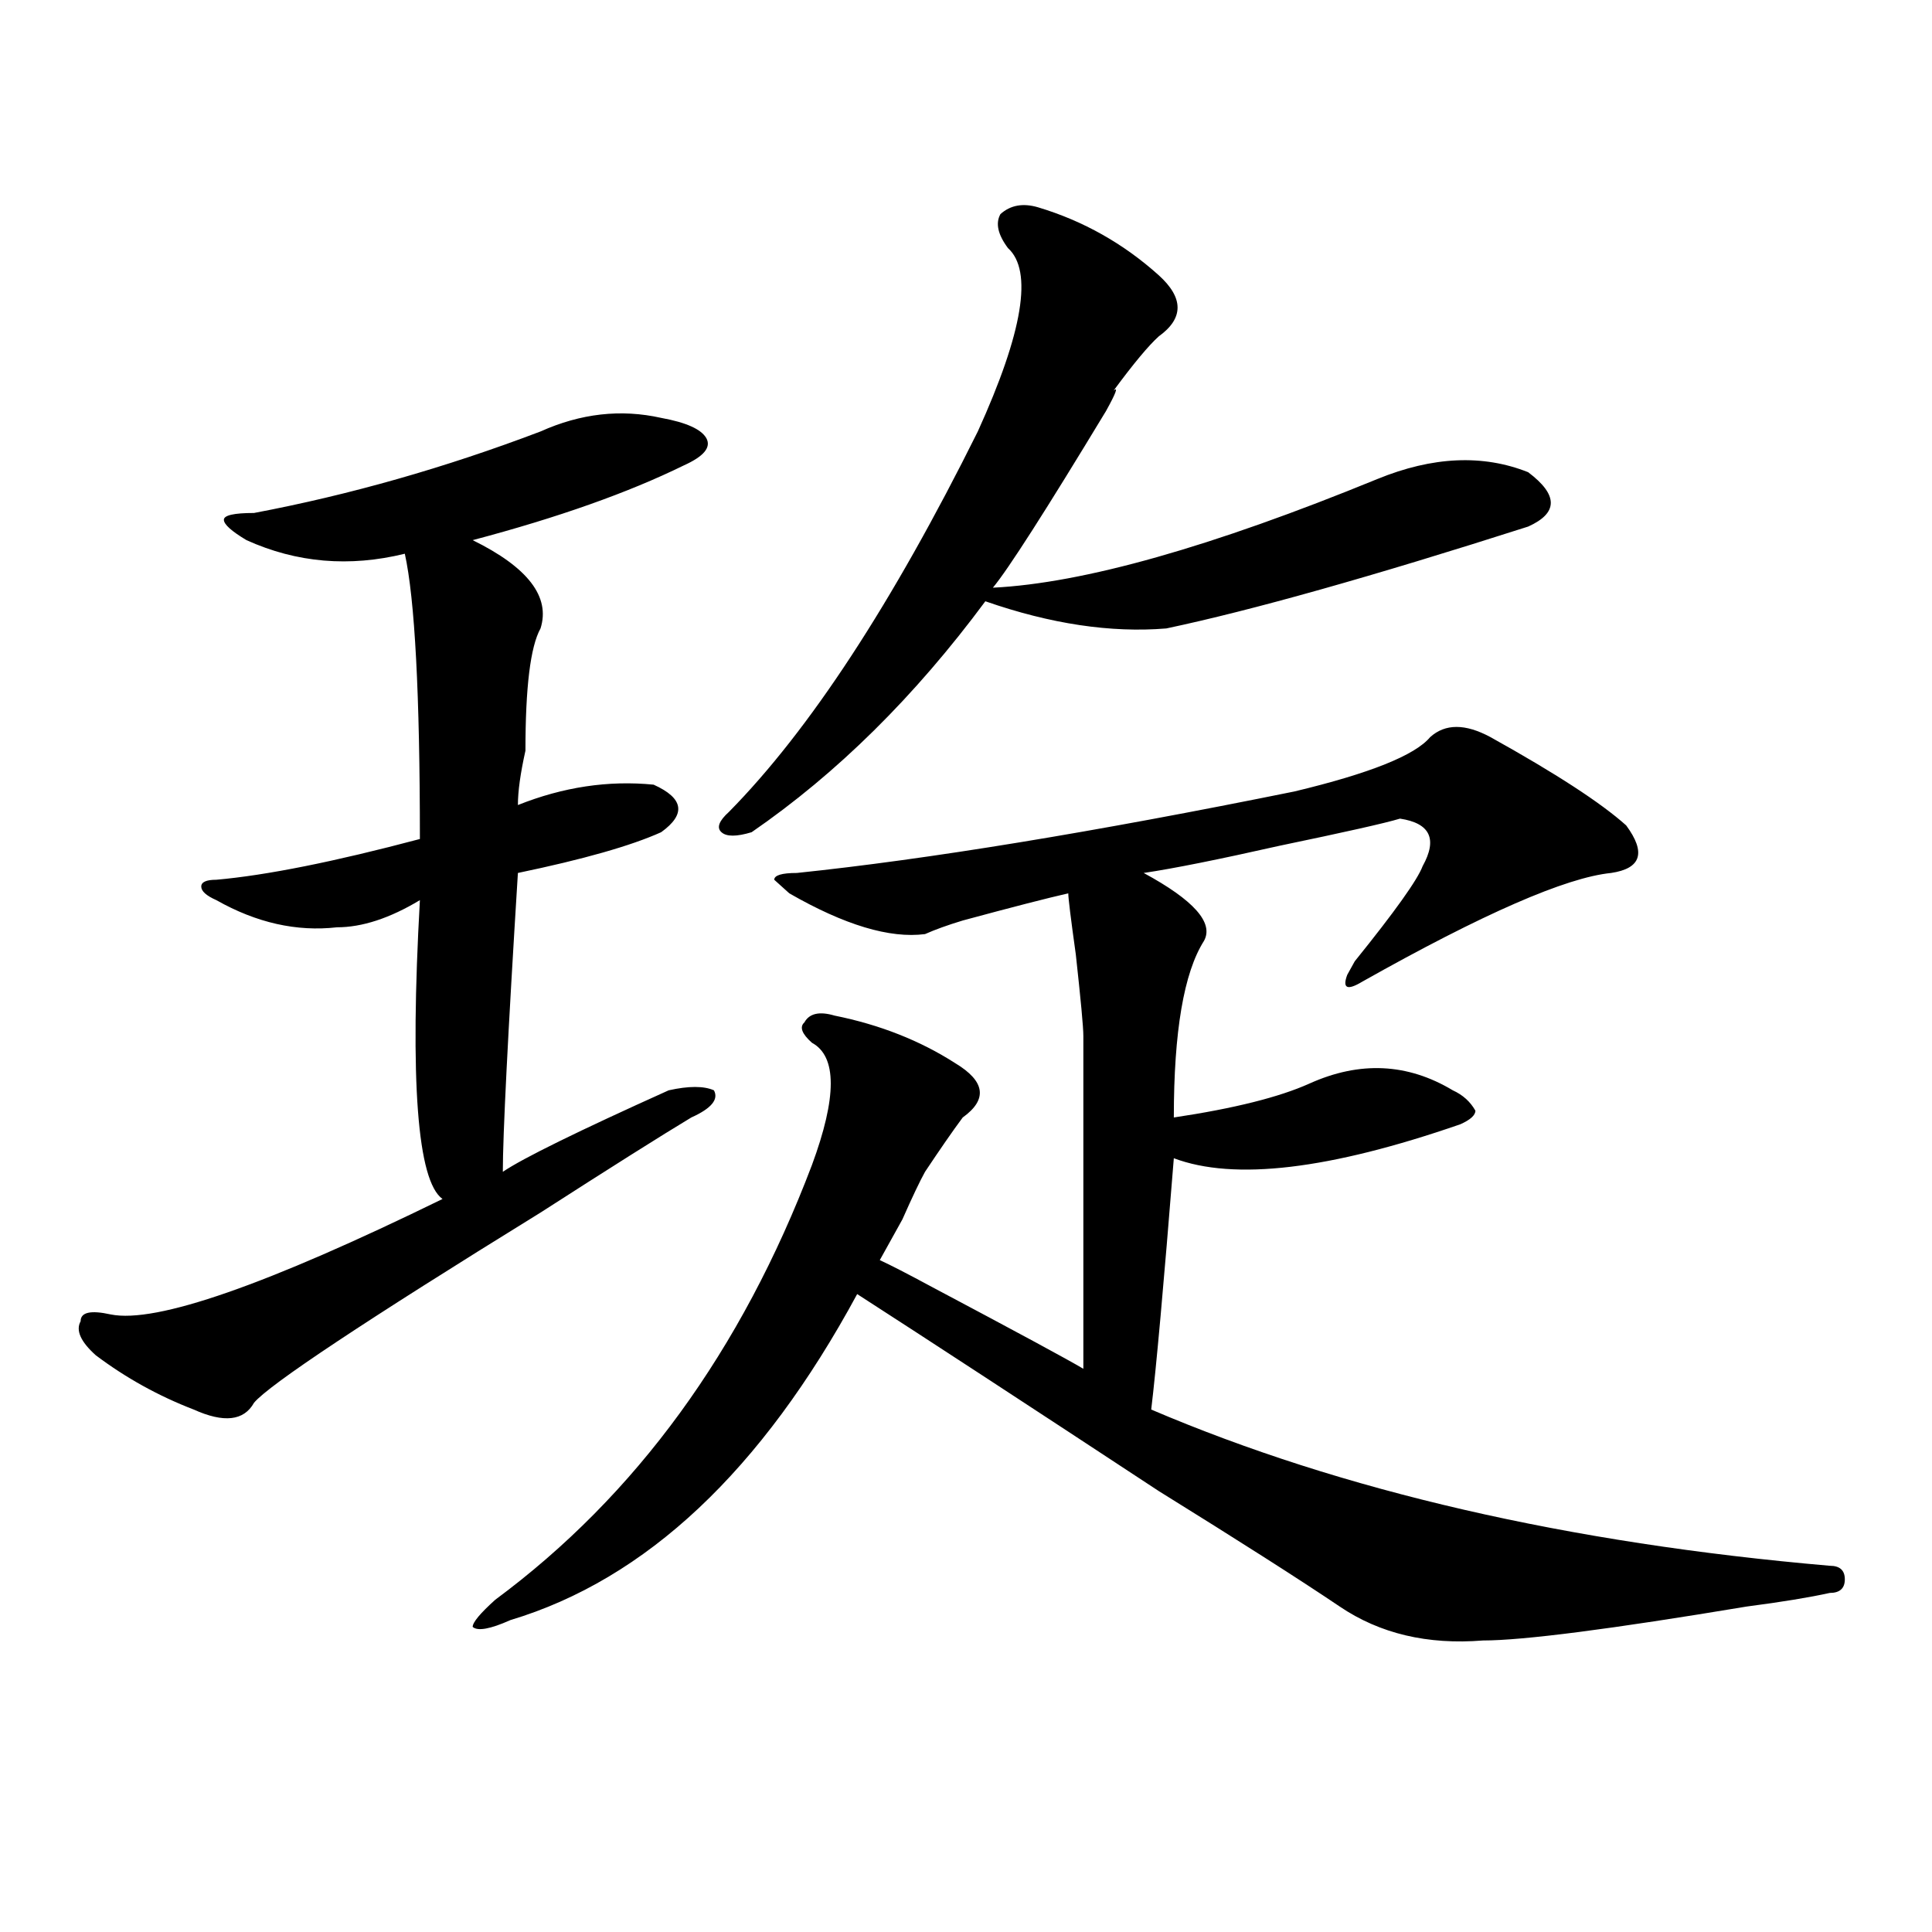
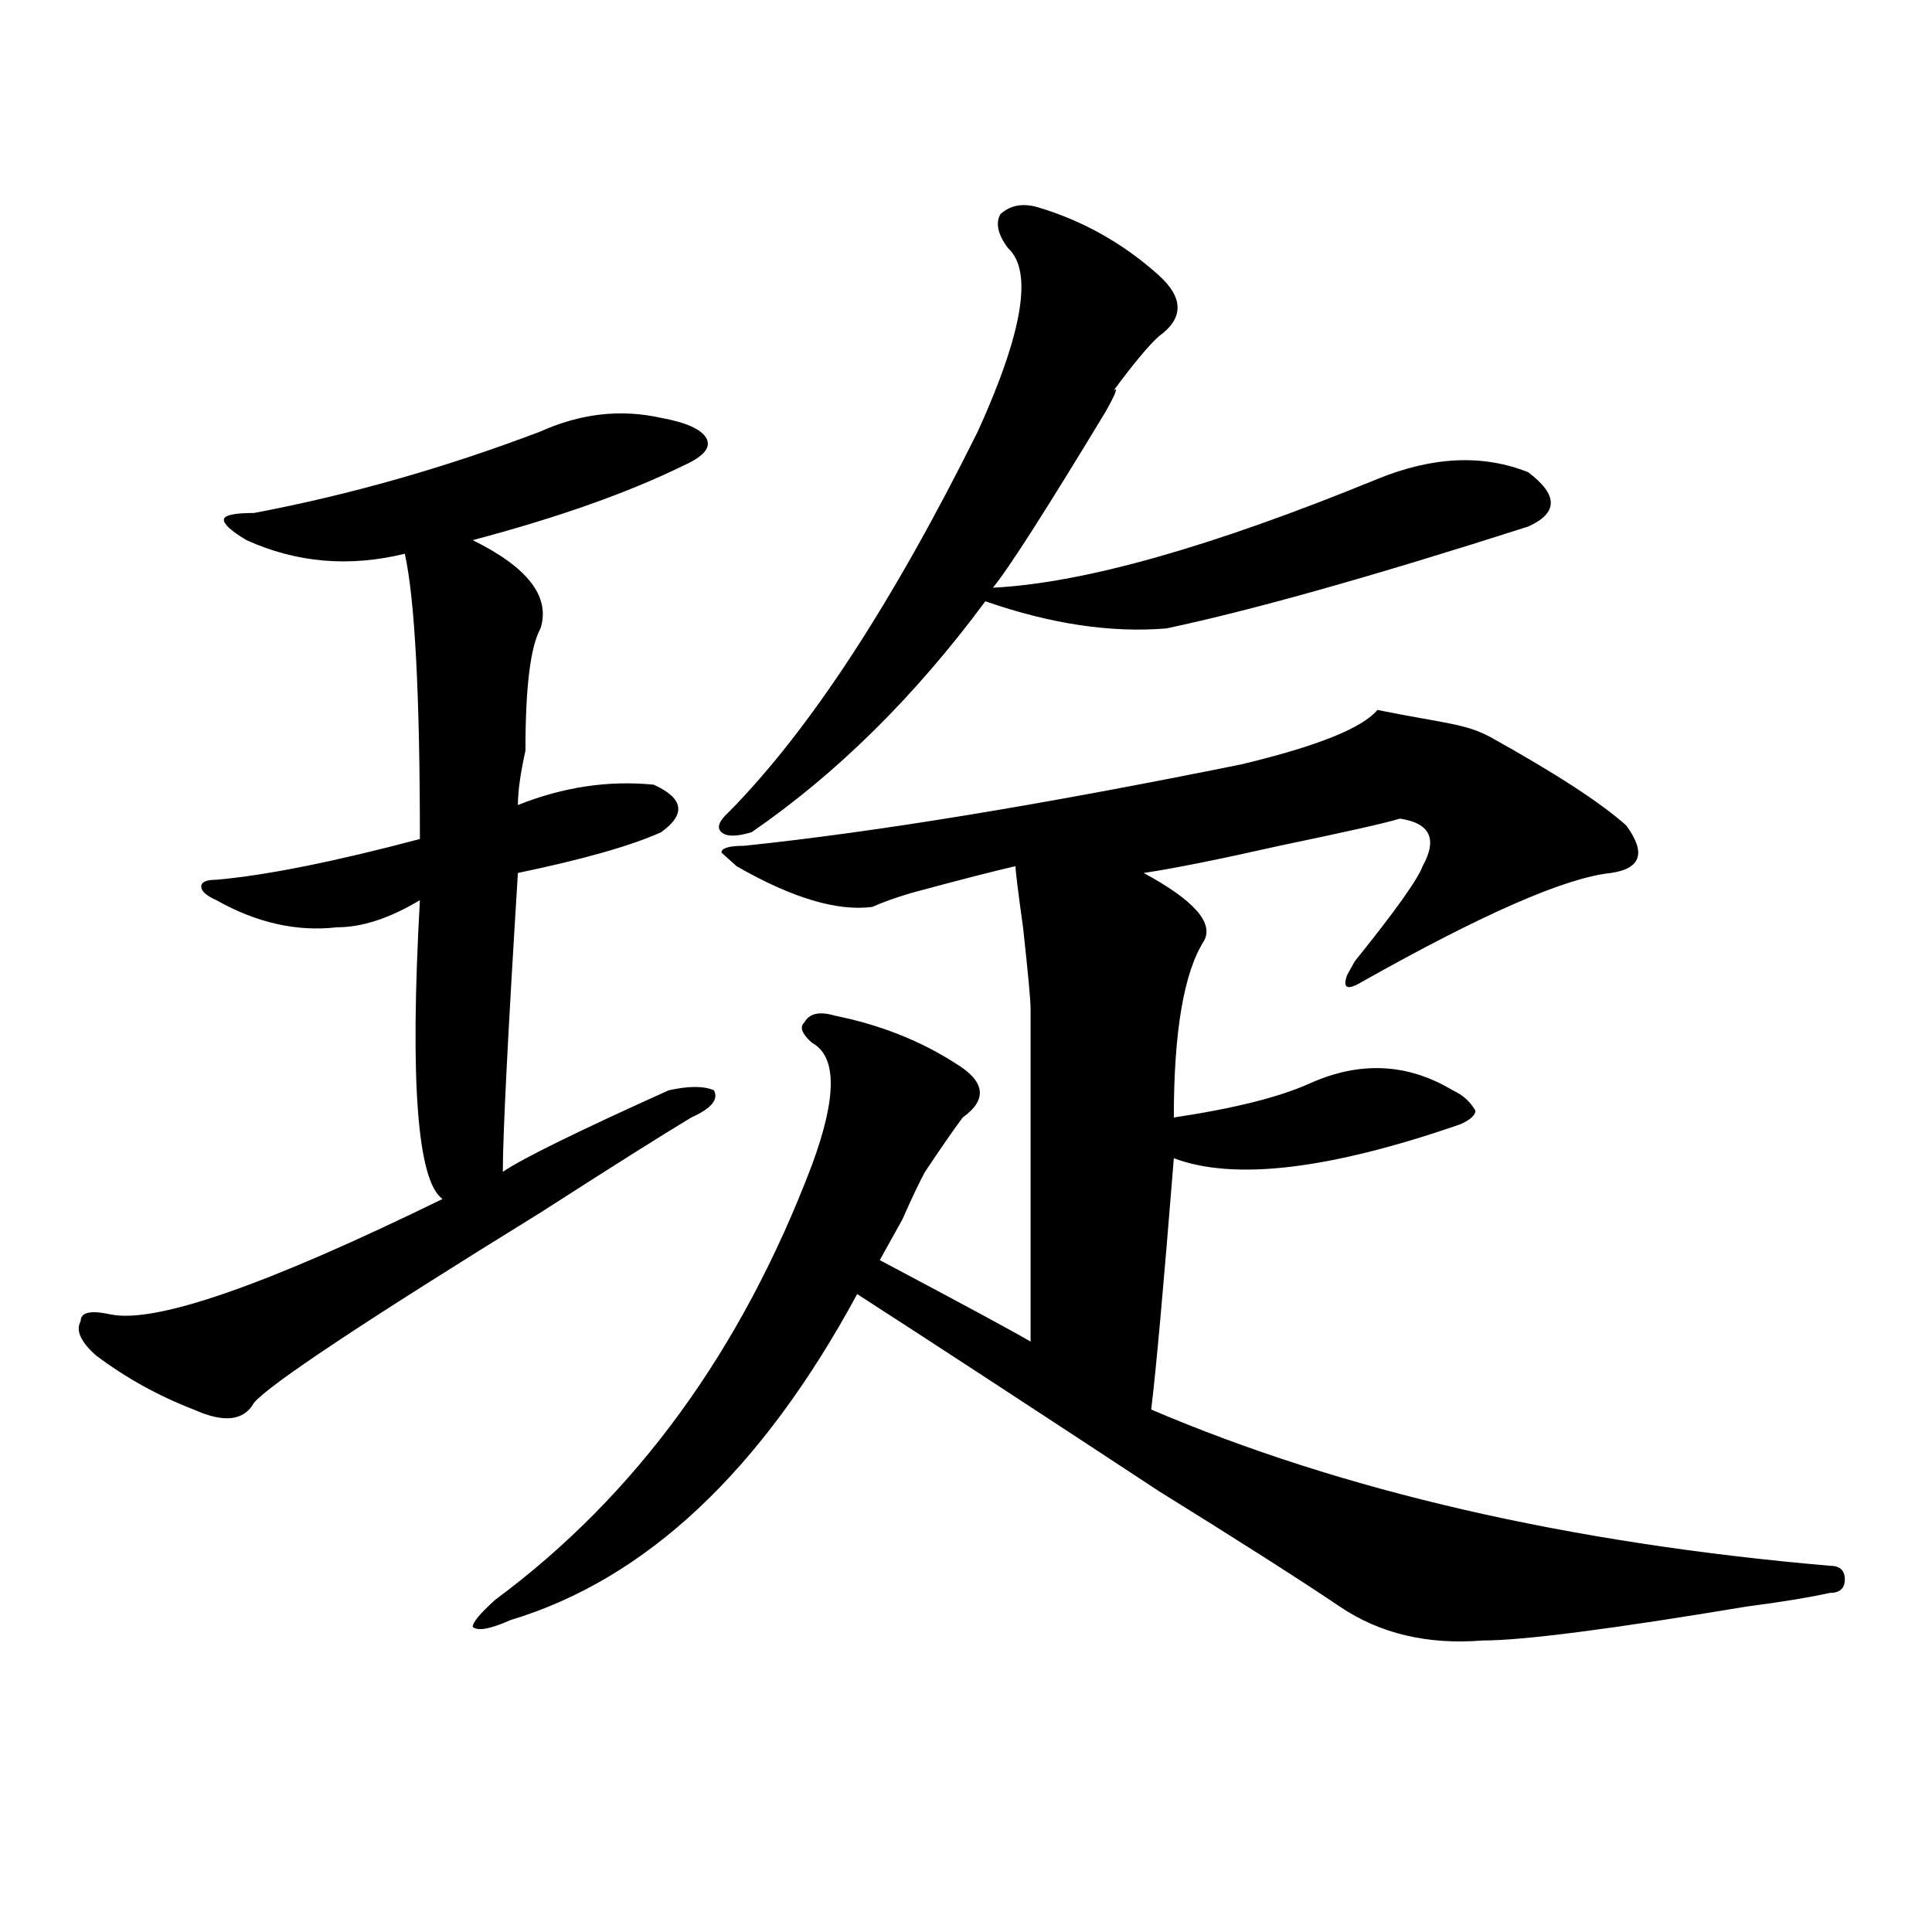
<svg xmlns="http://www.w3.org/2000/svg" version="1.1" id="图层_1" x="0px" y="0px" width="1000px" height="1000px" viewBox="0 0 1000 1000" enable-background="new 0 0 1000 1000" xml:space="preserve">
-   <path d="M279.773,223.328c20.792-9.339,41.584-11.7,62.438-7.031c12.987,2.362,20.792,5.878,23.414,10.547  c2.561,4.724-1.342,9.394-11.707,14.063c-28.658,14.063-65.06,26.972-109.266,38.672c28.597,14.063,40.304,29.333,35.121,45.703  c-5.244,9.394-7.805,30.487-7.805,63.281c-2.622,11.755-3.902,21.094-3.902,28.125c23.414-9.339,46.828-12.854,70.242-10.547  c15.609,7.031,16.89,15.271,3.902,24.609c-15.609,7.031-40.365,14.063-74.145,21.094c-5.244,84.375-7.805,135.956-7.805,154.688  c10.365-7.031,39.023-21.094,85.852-42.188c10.365-2.308,18.17-2.308,23.414,0c2.561,4.724-1.342,9.394-11.707,14.063  c-15.609,9.394-41.646,25.817-78.047,49.219c-91.096,56.25-140.484,89.099-148.289,98.438c-5.244,9.394-15.609,10.547-31.219,3.516  c-18.231-7.031-35.121-16.37-50.73-28.125c-7.805-7.031-10.427-12.854-7.805-17.578c0-4.669,5.183-5.823,15.609-3.516  c23.414,4.724,80.607-15.216,171.703-59.766c-13.049-9.339-16.951-60.919-11.707-154.688c-15.609,9.394-29.938,14.063-42.926,14.063  c-20.854,2.362-41.646-2.308-62.438-14.063c-5.244-2.308-7.805-4.669-7.805-7.031c0-2.308,2.561-3.516,7.805-3.516  c25.975-2.308,61.096-9.339,105.363-21.094c0-74.981-2.622-124.2-7.805-147.656c-28.658,7.031-55.975,4.724-81.949-7.031  c-7.805-4.669-11.707-8.185-11.707-10.547c0-2.308,5.183-3.516,15.609-3.516C180.873,256.177,230.323,242.114,279.773,223.328z   M771.469,381.531c33.779,18.786,57.193,34.003,70.242,45.703c10.365,14.063,7.805,22.302-7.805,24.609  c-23.414,2.362-66.34,21.094-128.777,56.25c-7.805,4.724-10.427,3.516-7.805-3.516l3.902-7.031  c20.792-25.763,32.499-42.188,35.121-49.219c7.805-14.063,3.902-22.247-11.707-24.609c-7.805,2.362-28.658,7.031-62.438,14.063  c-31.219,7.031-54.633,11.755-70.242,14.063c25.975,14.063,36.401,25.817,31.219,35.156c-10.427,16.425-15.609,46.911-15.609,91.406  c31.219-4.669,54.633-10.547,70.242-17.578c25.975-11.7,50.73-10.547,74.145,3.516c5.183,2.362,9.085,5.878,11.707,10.547  c0,2.362-2.622,4.724-7.805,7.031c-67.682,23.456-117.07,29.333-148.289,17.578c-5.244,65.644-9.146,108.984-11.707,130.078  c98.839,42.188,215.909,69.159,351.211,80.859c5.183,0,7.805,2.307,7.805,7.031c0,4.669-2.622,7.031-7.805,7.031  c-10.427,2.307-24.756,4.669-42.926,7.031c-70.242,11.7-115.79,17.578-136.582,17.578c-28.658,2.307-53.353-3.516-74.145-17.578  c-20.854-14.063-52.072-33.948-93.656-59.766c-67.682-44.495-119.692-78.497-156.094-101.953  c-49.45,91.406-109.266,147.656-179.508,168.75c-10.427,4.669-16.951,5.822-19.512,3.516c0-2.362,3.902-7.031,11.707-14.063  c72.803-53.888,127.436-128.87,163.898-225c12.987-35.156,12.987-56.25,0-63.281c-5.244-4.669-6.524-8.185-3.902-10.547  c2.561-4.669,7.805-5.823,15.609-3.516c23.414,4.724,44.206,12.909,62.438,24.609c15.609,9.394,16.89,18.786,3.902,28.125  c-5.244,7.031-11.707,16.425-19.512,28.125c-2.622,4.724-6.524,12.909-11.707,24.609c-5.244,9.394-9.146,16.425-11.707,21.094  c5.183,2.362,14.268,7.031,27.316,14.063c44.206,23.456,70.242,37.519,78.047,42.188c0-79.651,0-137.109,0-172.266  c0-4.669-1.342-18.731-3.902-42.188c-2.622-18.731-3.902-29.278-3.902-31.641c-10.427,2.362-28.658,7.031-54.633,14.063  c-7.805,2.362-14.329,4.724-19.512,7.031c-18.231,2.362-41.646-4.669-70.242-21.094l-7.805-7.031c0-2.308,3.902-3.516,11.707-3.516  c67.62-7.031,153.472-21.094,257.555-42.188c39.023-9.339,62.438-18.731,70.242-28.125C748.055,374.5,758.42,374.5,771.469,381.531z   M537.328,107.313c23.414,7.031,44.206,18.786,62.438,35.156c12.987,11.755,12.987,22.302,0,31.641  c-5.244,4.724-13.049,14.063-23.414,28.125c2.561-2.308,1.28,1.208-3.902,10.547c-31.219,51.581-50.73,82.067-58.535,91.406  c46.828-2.308,113.168-21.094,199.02-56.25c28.597-11.7,54.633-12.854,78.047-3.516c15.609,11.755,15.609,21.094,0,28.125  c-80.669,25.817-143.106,43.396-187.313,52.734c-28.658,2.362-59.877-2.308-93.656-14.063  c-36.463,49.219-76.767,89.099-120.973,119.531c-7.805,2.362-13.049,2.362-15.609,0c-2.622-2.308-1.342-5.823,3.902-10.547  c41.584-42.188,84.51-107.776,128.777-196.875c23.414-51.526,28.597-83.167,15.609-94.922c-5.244-7.031-6.524-12.854-3.902-17.578  C522.999,106.159,529.523,105.005,537.328,107.313z" />
+   <path d="M279.773,223.328c20.792-9.339,41.584-11.7,62.438-7.031c12.987,2.362,20.792,5.878,23.414,10.547  c2.561,4.724-1.342,9.394-11.707,14.063c-28.658,14.063-65.06,26.972-109.266,38.672c28.597,14.063,40.304,29.333,35.121,45.703  c-5.244,9.394-7.805,30.487-7.805,63.281c-2.622,11.755-3.902,21.094-3.902,28.125c23.414-9.339,46.828-12.854,70.242-10.547  c15.609,7.031,16.89,15.271,3.902,24.609c-15.609,7.031-40.365,14.063-74.145,21.094c-5.244,84.375-7.805,135.956-7.805,154.688  c10.365-7.031,39.023-21.094,85.852-42.188c10.365-2.308,18.17-2.308,23.414,0c2.561,4.724-1.342,9.394-11.707,14.063  c-15.609,9.394-41.646,25.817-78.047,49.219c-91.096,56.25-140.484,89.099-148.289,98.438c-5.244,9.394-15.609,10.547-31.219,3.516  c-18.231-7.031-35.121-16.37-50.73-28.125c-7.805-7.031-10.427-12.854-7.805-17.578c0-4.669,5.183-5.823,15.609-3.516  c23.414,4.724,80.607-15.216,171.703-59.766c-13.049-9.339-16.951-60.919-11.707-154.688c-15.609,9.394-29.938,14.063-42.926,14.063  c-20.854,2.362-41.646-2.308-62.438-14.063c-5.244-2.308-7.805-4.669-7.805-7.031c0-2.308,2.561-3.516,7.805-3.516  c25.975-2.308,61.096-9.339,105.363-21.094c0-74.981-2.622-124.2-7.805-147.656c-28.658,7.031-55.975,4.724-81.949-7.031  c-7.805-4.669-11.707-8.185-11.707-10.547c0-2.308,5.183-3.516,15.609-3.516C180.873,256.177,230.323,242.114,279.773,223.328z   M771.469,381.531c33.779,18.786,57.193,34.003,70.242,45.703c10.365,14.063,7.805,22.302-7.805,24.609  c-23.414,2.362-66.34,21.094-128.777,56.25c-7.805,4.724-10.427,3.516-7.805-3.516l3.902-7.031  c20.792-25.763,32.499-42.188,35.121-49.219c7.805-14.063,3.902-22.247-11.707-24.609c-7.805,2.362-28.658,7.031-62.438,14.063  c-31.219,7.031-54.633,11.755-70.242,14.063c25.975,14.063,36.401,25.817,31.219,35.156c-10.427,16.425-15.609,46.911-15.609,91.406  c31.219-4.669,54.633-10.547,70.242-17.578c25.975-11.7,50.73-10.547,74.145,3.516c5.183,2.362,9.085,5.878,11.707,10.547  c0,2.362-2.622,4.724-7.805,7.031c-67.682,23.456-117.07,29.333-148.289,17.578c-5.244,65.644-9.146,108.984-11.707,130.078  c98.839,42.188,215.909,69.159,351.211,80.859c5.183,0,7.805,2.307,7.805,7.031c0,4.669-2.622,7.031-7.805,7.031  c-10.427,2.307-24.756,4.669-42.926,7.031c-70.242,11.7-115.79,17.578-136.582,17.578c-28.658,2.307-53.353-3.516-74.145-17.578  c-20.854-14.063-52.072-33.948-93.656-59.766c-67.682-44.495-119.692-78.497-156.094-101.953  c-49.45,91.406-109.266,147.656-179.508,168.75c-10.427,4.669-16.951,5.822-19.512,3.516c0-2.362,3.902-7.031,11.707-14.063  c72.803-53.888,127.436-128.87,163.898-225c12.987-35.156,12.987-56.25,0-63.281c-5.244-4.669-6.524-8.185-3.902-10.547  c2.561-4.669,7.805-5.823,15.609-3.516c23.414,4.724,44.206,12.909,62.438,24.609c15.609,9.394,16.89,18.786,3.902,28.125  c-5.244,7.031-11.707,16.425-19.512,28.125c-2.622,4.724-6.524,12.909-11.707,24.609c-5.244,9.394-9.146,16.425-11.707,21.094  c44.206,23.456,70.242,37.519,78.047,42.188c0-79.651,0-137.109,0-172.266  c0-4.669-1.342-18.731-3.902-42.188c-2.622-18.731-3.902-29.278-3.902-31.641c-10.427,2.362-28.658,7.031-54.633,14.063  c-7.805,2.362-14.329,4.724-19.512,7.031c-18.231,2.362-41.646-4.669-70.242-21.094l-7.805-7.031c0-2.308,3.902-3.516,11.707-3.516  c67.62-7.031,153.472-21.094,257.555-42.188c39.023-9.339,62.438-18.731,70.242-28.125C748.055,374.5,758.42,374.5,771.469,381.531z   M537.328,107.313c23.414,7.031,44.206,18.786,62.438,35.156c12.987,11.755,12.987,22.302,0,31.641  c-5.244,4.724-13.049,14.063-23.414,28.125c2.561-2.308,1.28,1.208-3.902,10.547c-31.219,51.581-50.73,82.067-58.535,91.406  c46.828-2.308,113.168-21.094,199.02-56.25c28.597-11.7,54.633-12.854,78.047-3.516c15.609,11.755,15.609,21.094,0,28.125  c-80.669,25.817-143.106,43.396-187.313,52.734c-28.658,2.362-59.877-2.308-93.656-14.063  c-36.463,49.219-76.767,89.099-120.973,119.531c-7.805,2.362-13.049,2.362-15.609,0c-2.622-2.308-1.342-5.823,3.902-10.547  c41.584-42.188,84.51-107.776,128.777-196.875c23.414-51.526,28.597-83.167,15.609-94.922c-5.244-7.031-6.524-12.854-3.902-17.578  C522.999,106.159,529.523,105.005,537.328,107.313z" />
</svg>